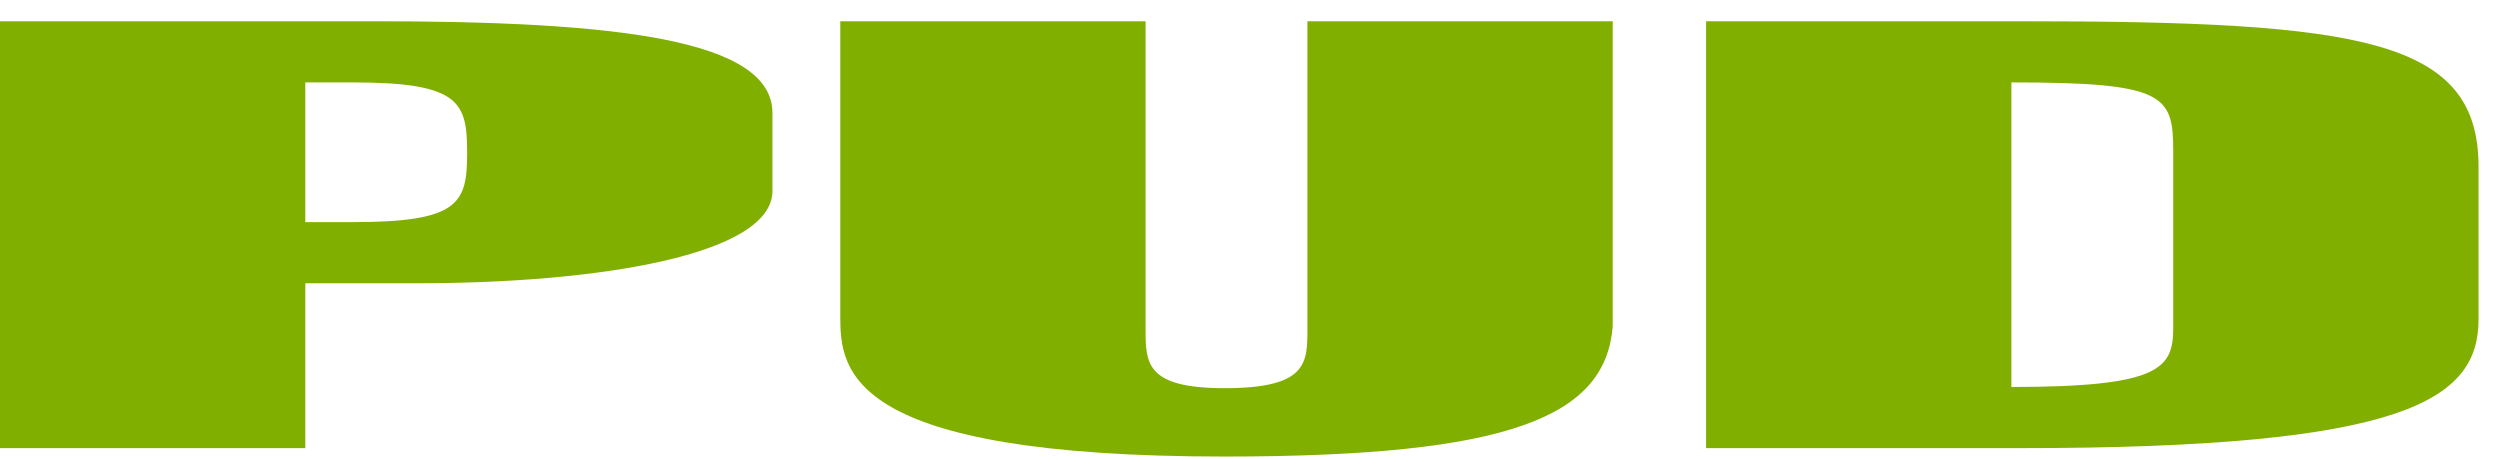
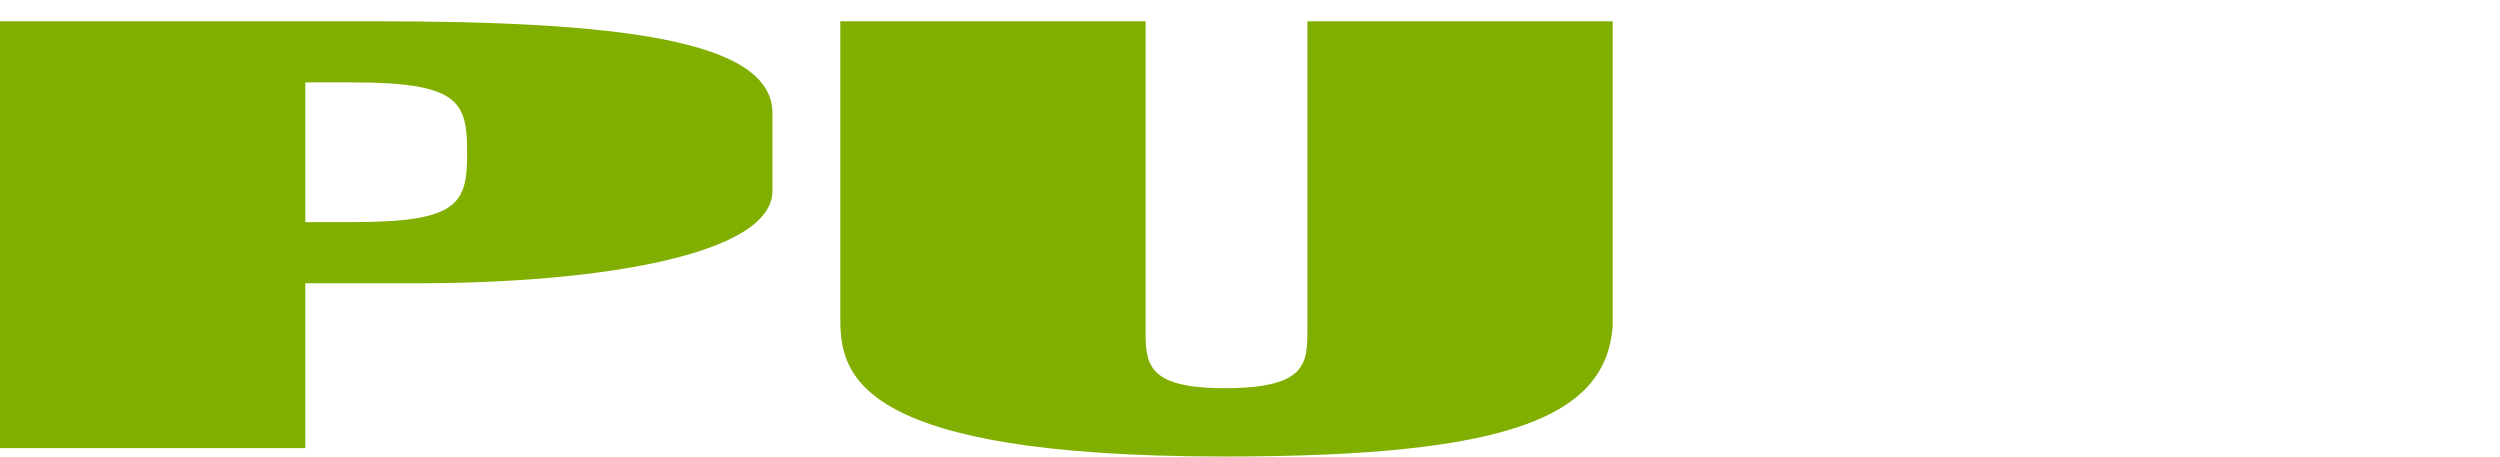
<svg xmlns="http://www.w3.org/2000/svg" xmlns:ns1="http://www.bohemiancoding.com/sketch/ns" width="115" height="21" viewBox="0 0 115 21">
  <title>Fill 7 + Fill 4 + Fill 2</title>
  <desc>Created with Sketch.</desc>
  <g ns1:type="MSShapeGroup" fill="#81AF00">
-     <path d="M99.969 15.071c0 1.876-.592 2.73-7.445 2.73v-14.01c7.107 0 7.445.579 7.445 3.2v8.08zm-7.022-14.093h-14.467v19.636h14.467c17.681 0 21.066-2.206 21.066-5.929v-7.006c0-5.874-5.33-6.701-21.066-6.701z" />
    <path d="M60.141 15.126c0 1.571 0 2.73-3.807 2.73-3.637 0-3.637-1.159-3.637-2.73v-14.148h-14.044v13.597c0 2.482.338 6.426 17.681 6.426 13.114 0 17.513-1.82 17.851-5.984v-14.038h-14.044v14.148z" />
    <path d="M16.243 10.217h-2.199v-6.426h2.199c4.907 0 5.245.91 5.245 3.227 0 2.317-.338 3.199-5.245 3.199m.931-9.239h-17.174v19.636h14.044v-7.584h5.16c8.291 0 16.328-1.296 16.328-4.247v-3.586c0-3.392-7.191-4.22-18.358-4.22" />
  </g>
</svg>